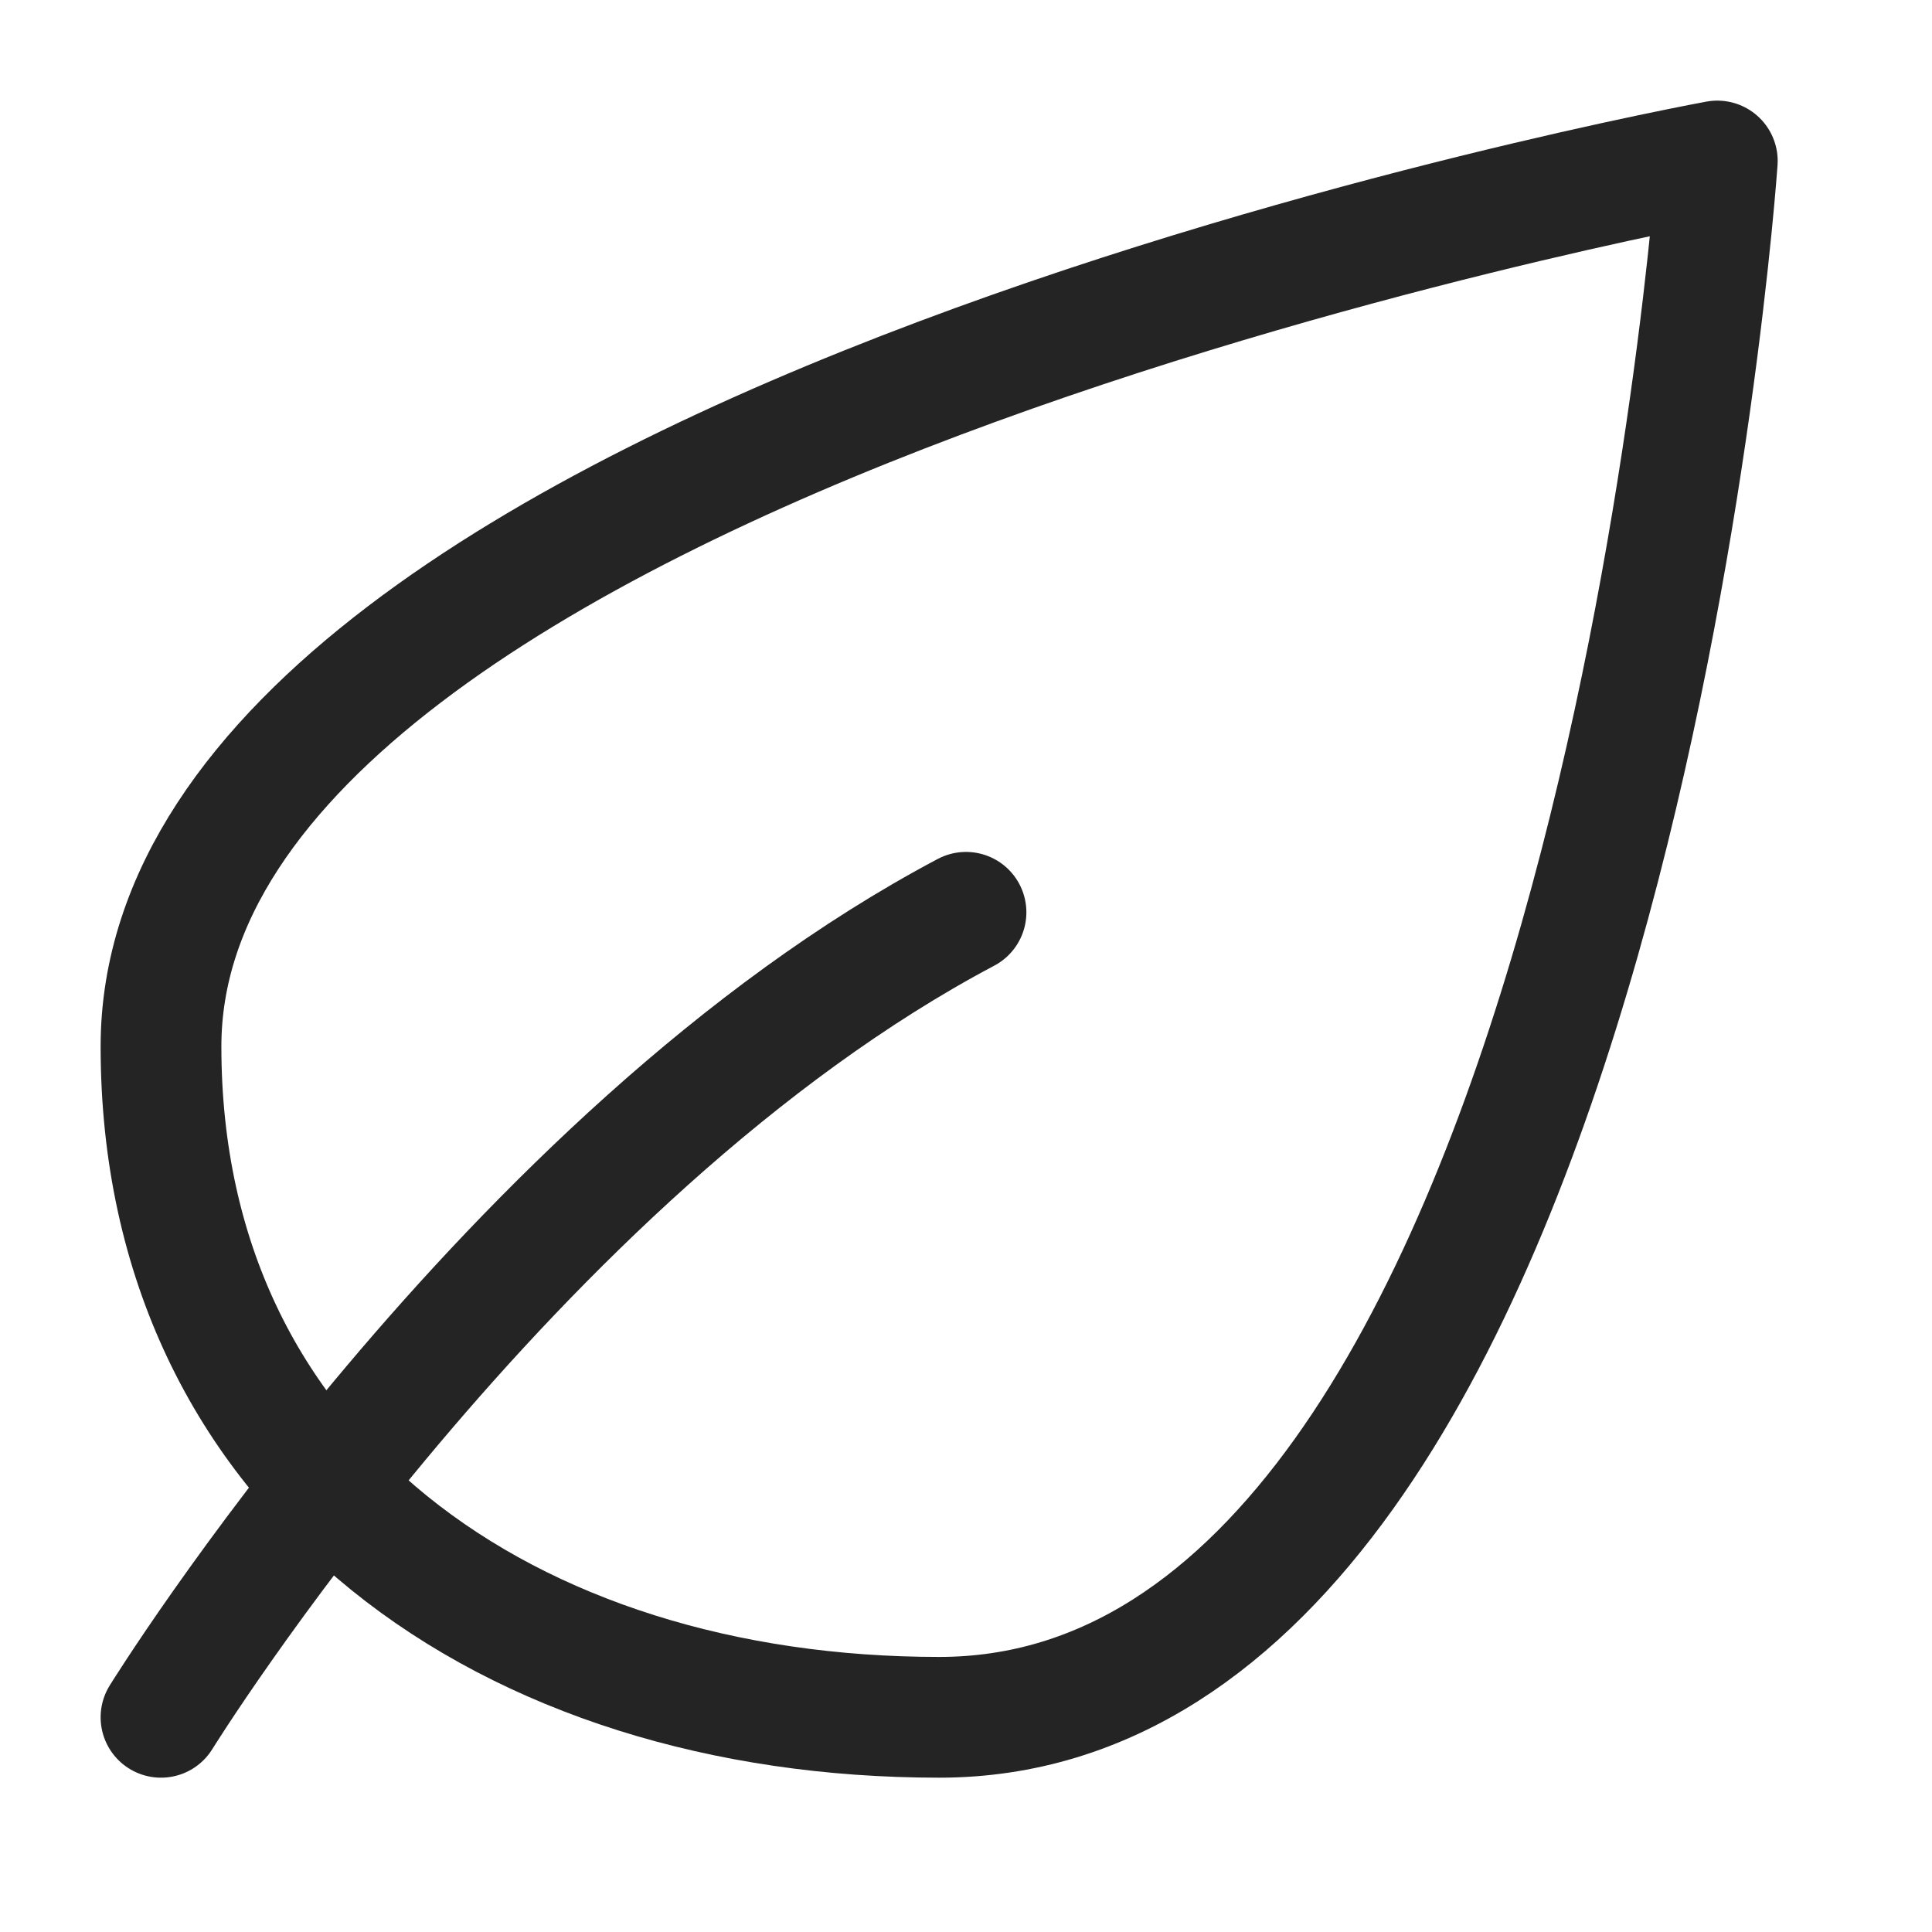
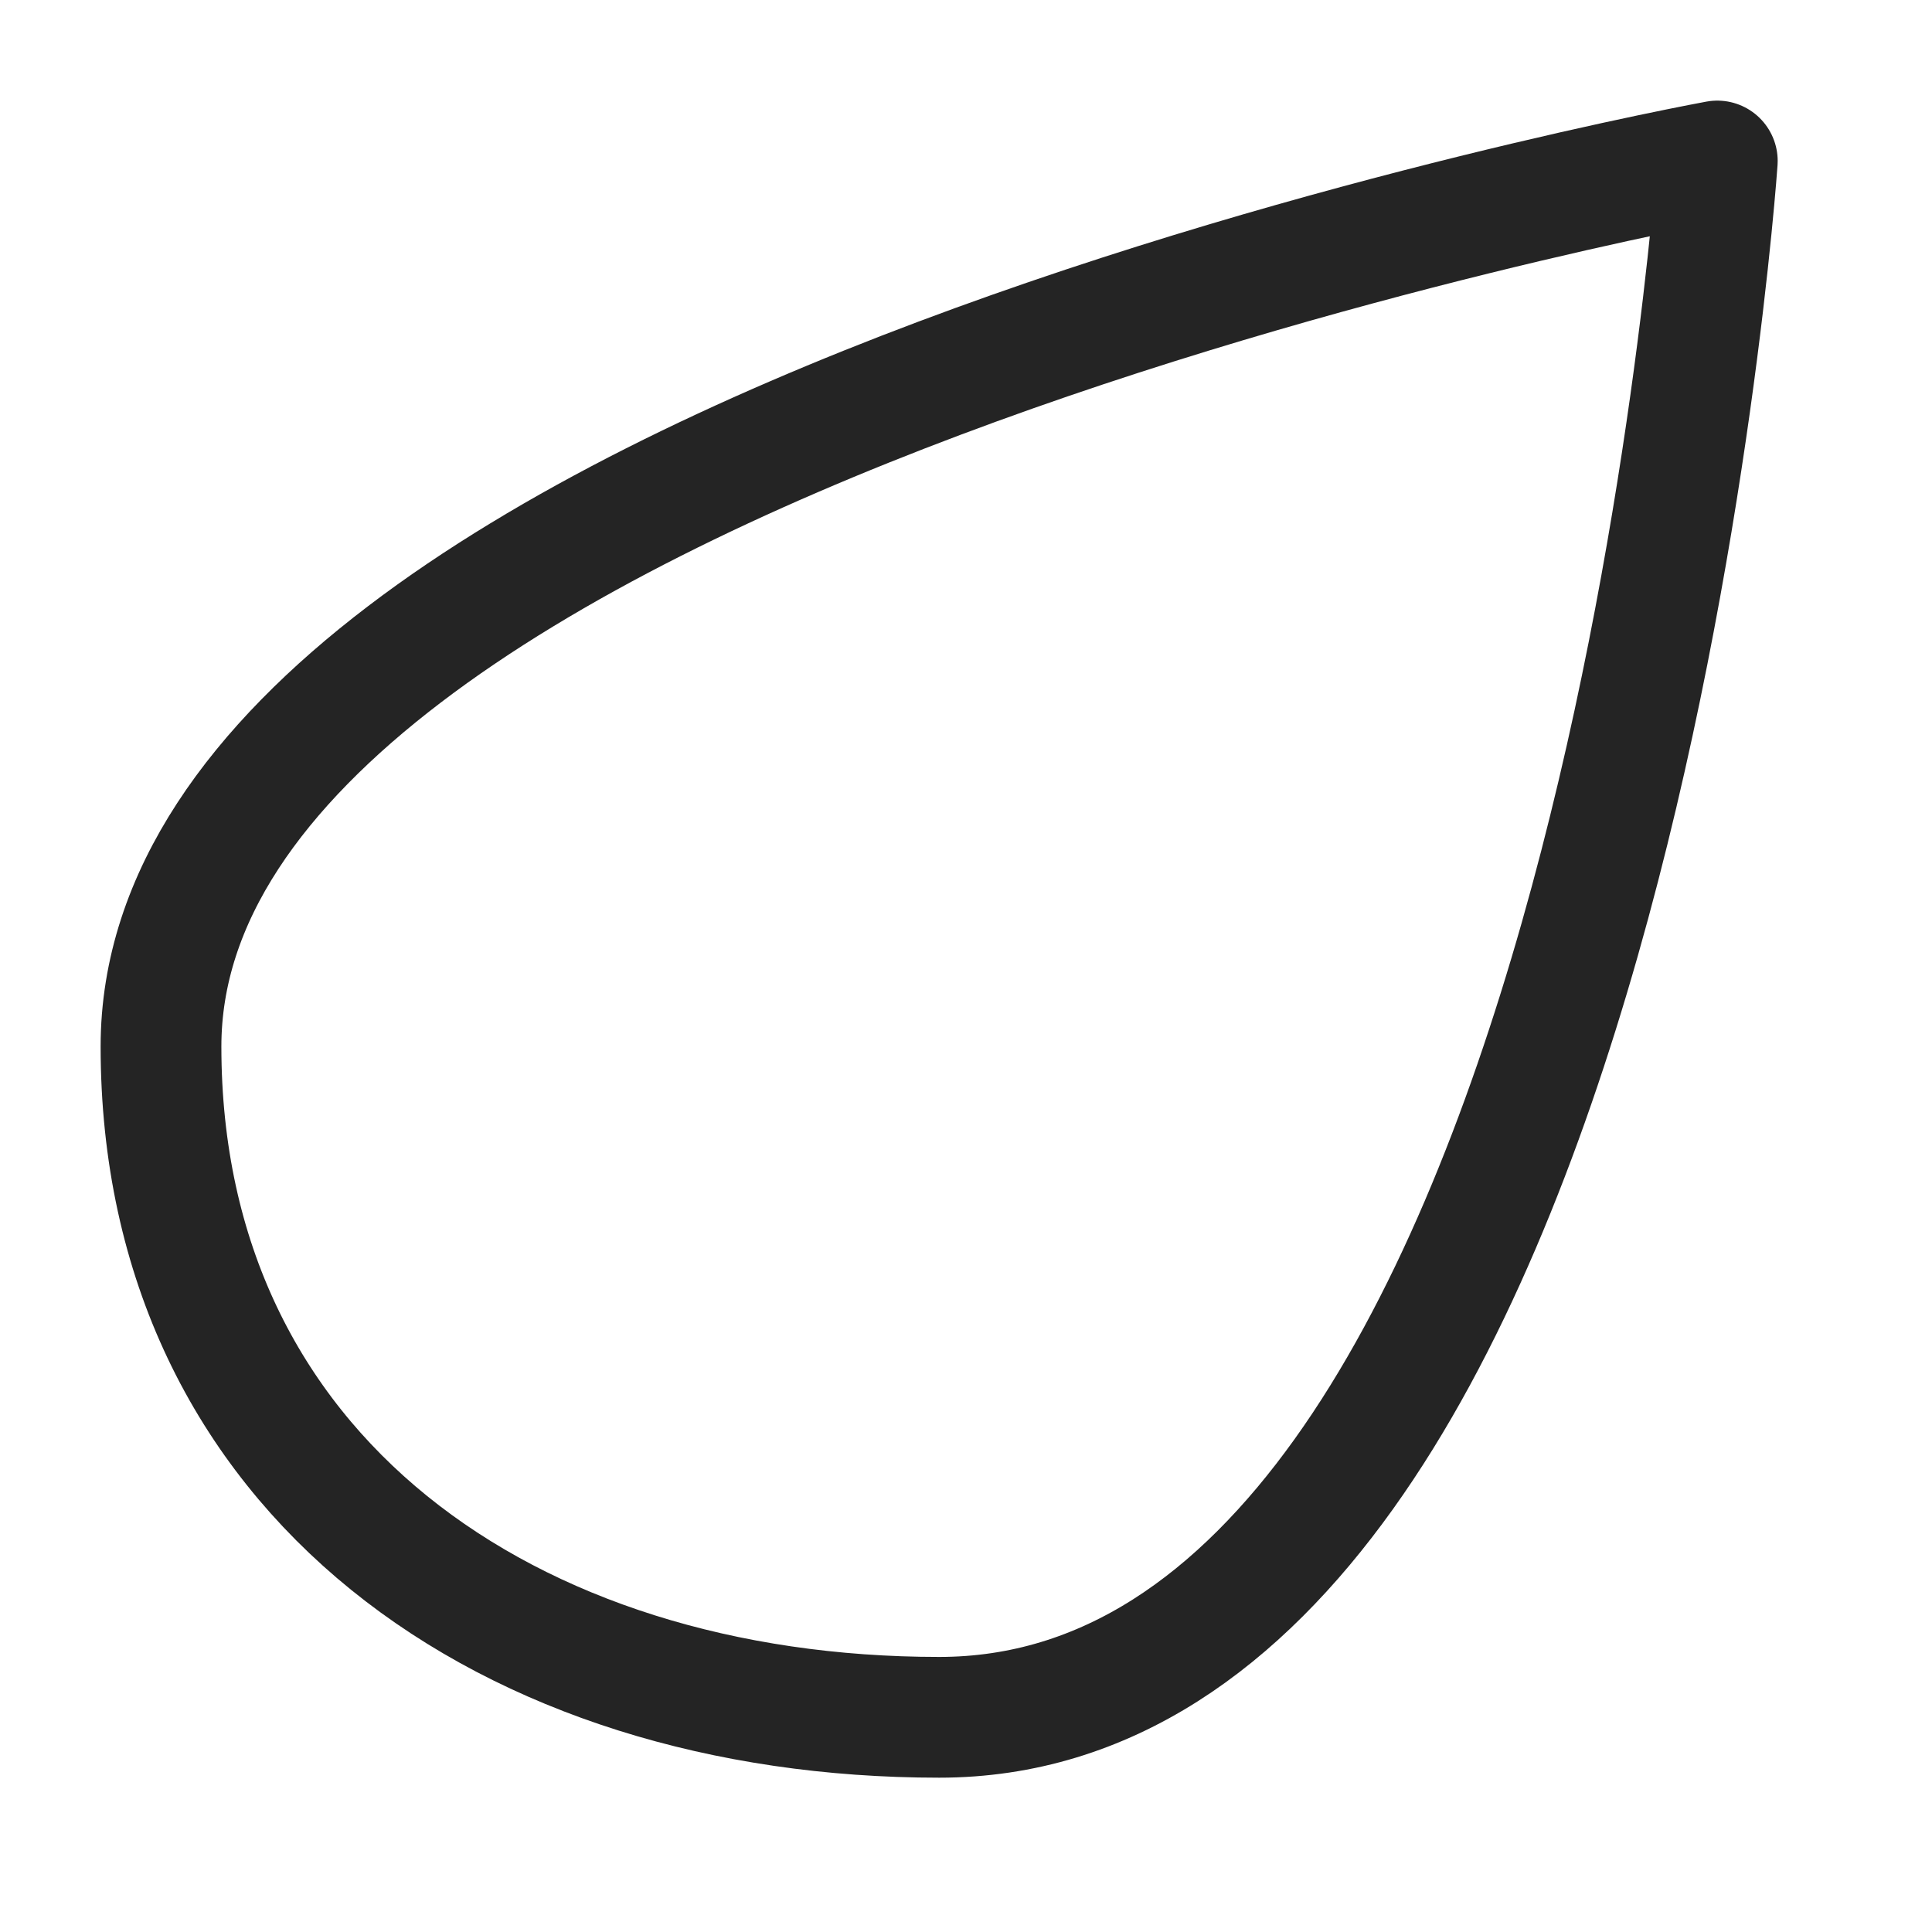
<svg xmlns="http://www.w3.org/2000/svg" width="24" height="24" viewBox="0 0 24 24" fill="none">
  <path d="M2 13C2 5.533 21.333 2 21.333 2C21.333 2 20 21.333 11.667 21.333C6.333 21.333 2 18.333 2 13Z" stroke="#242424" stroke-width="1.5" stroke-linecap="round" stroke-linejoin="round" />
-   <path d="M2 21.333C2 21.333 6.333 14.333 12 11.333" stroke="#242424" stroke-width="1.5" stroke-linecap="round" stroke-linejoin="round" />
</svg>